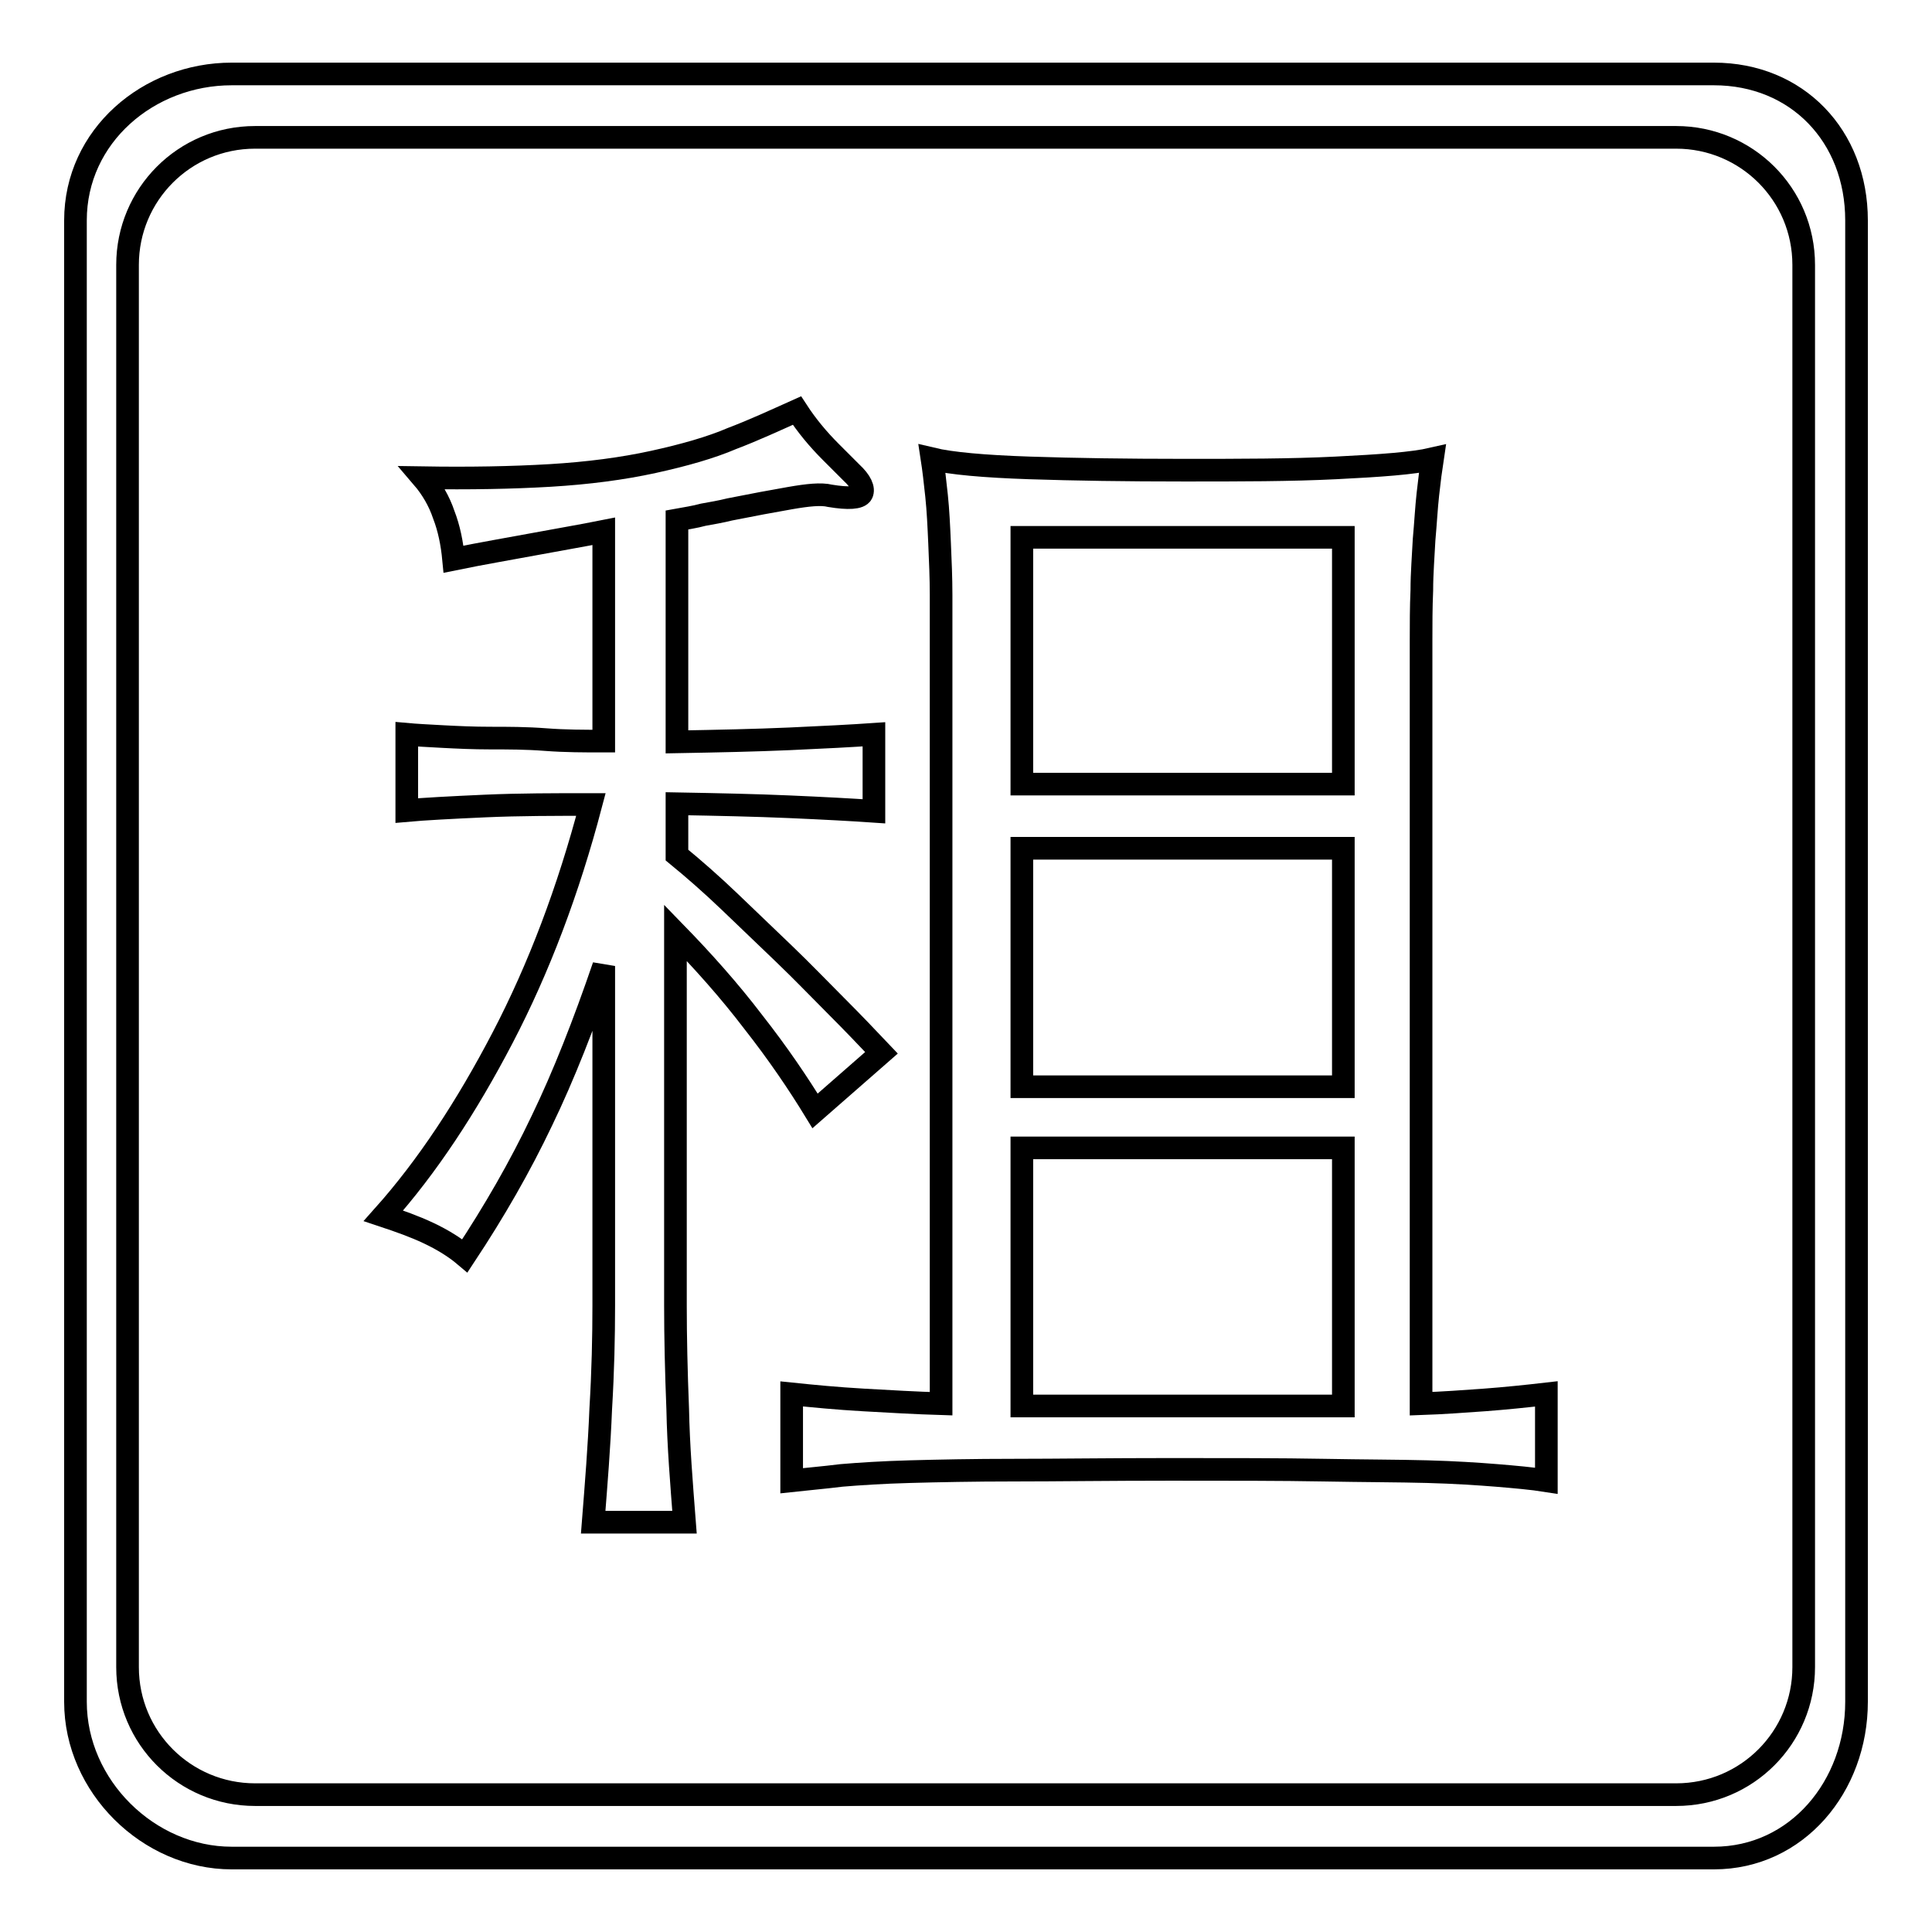
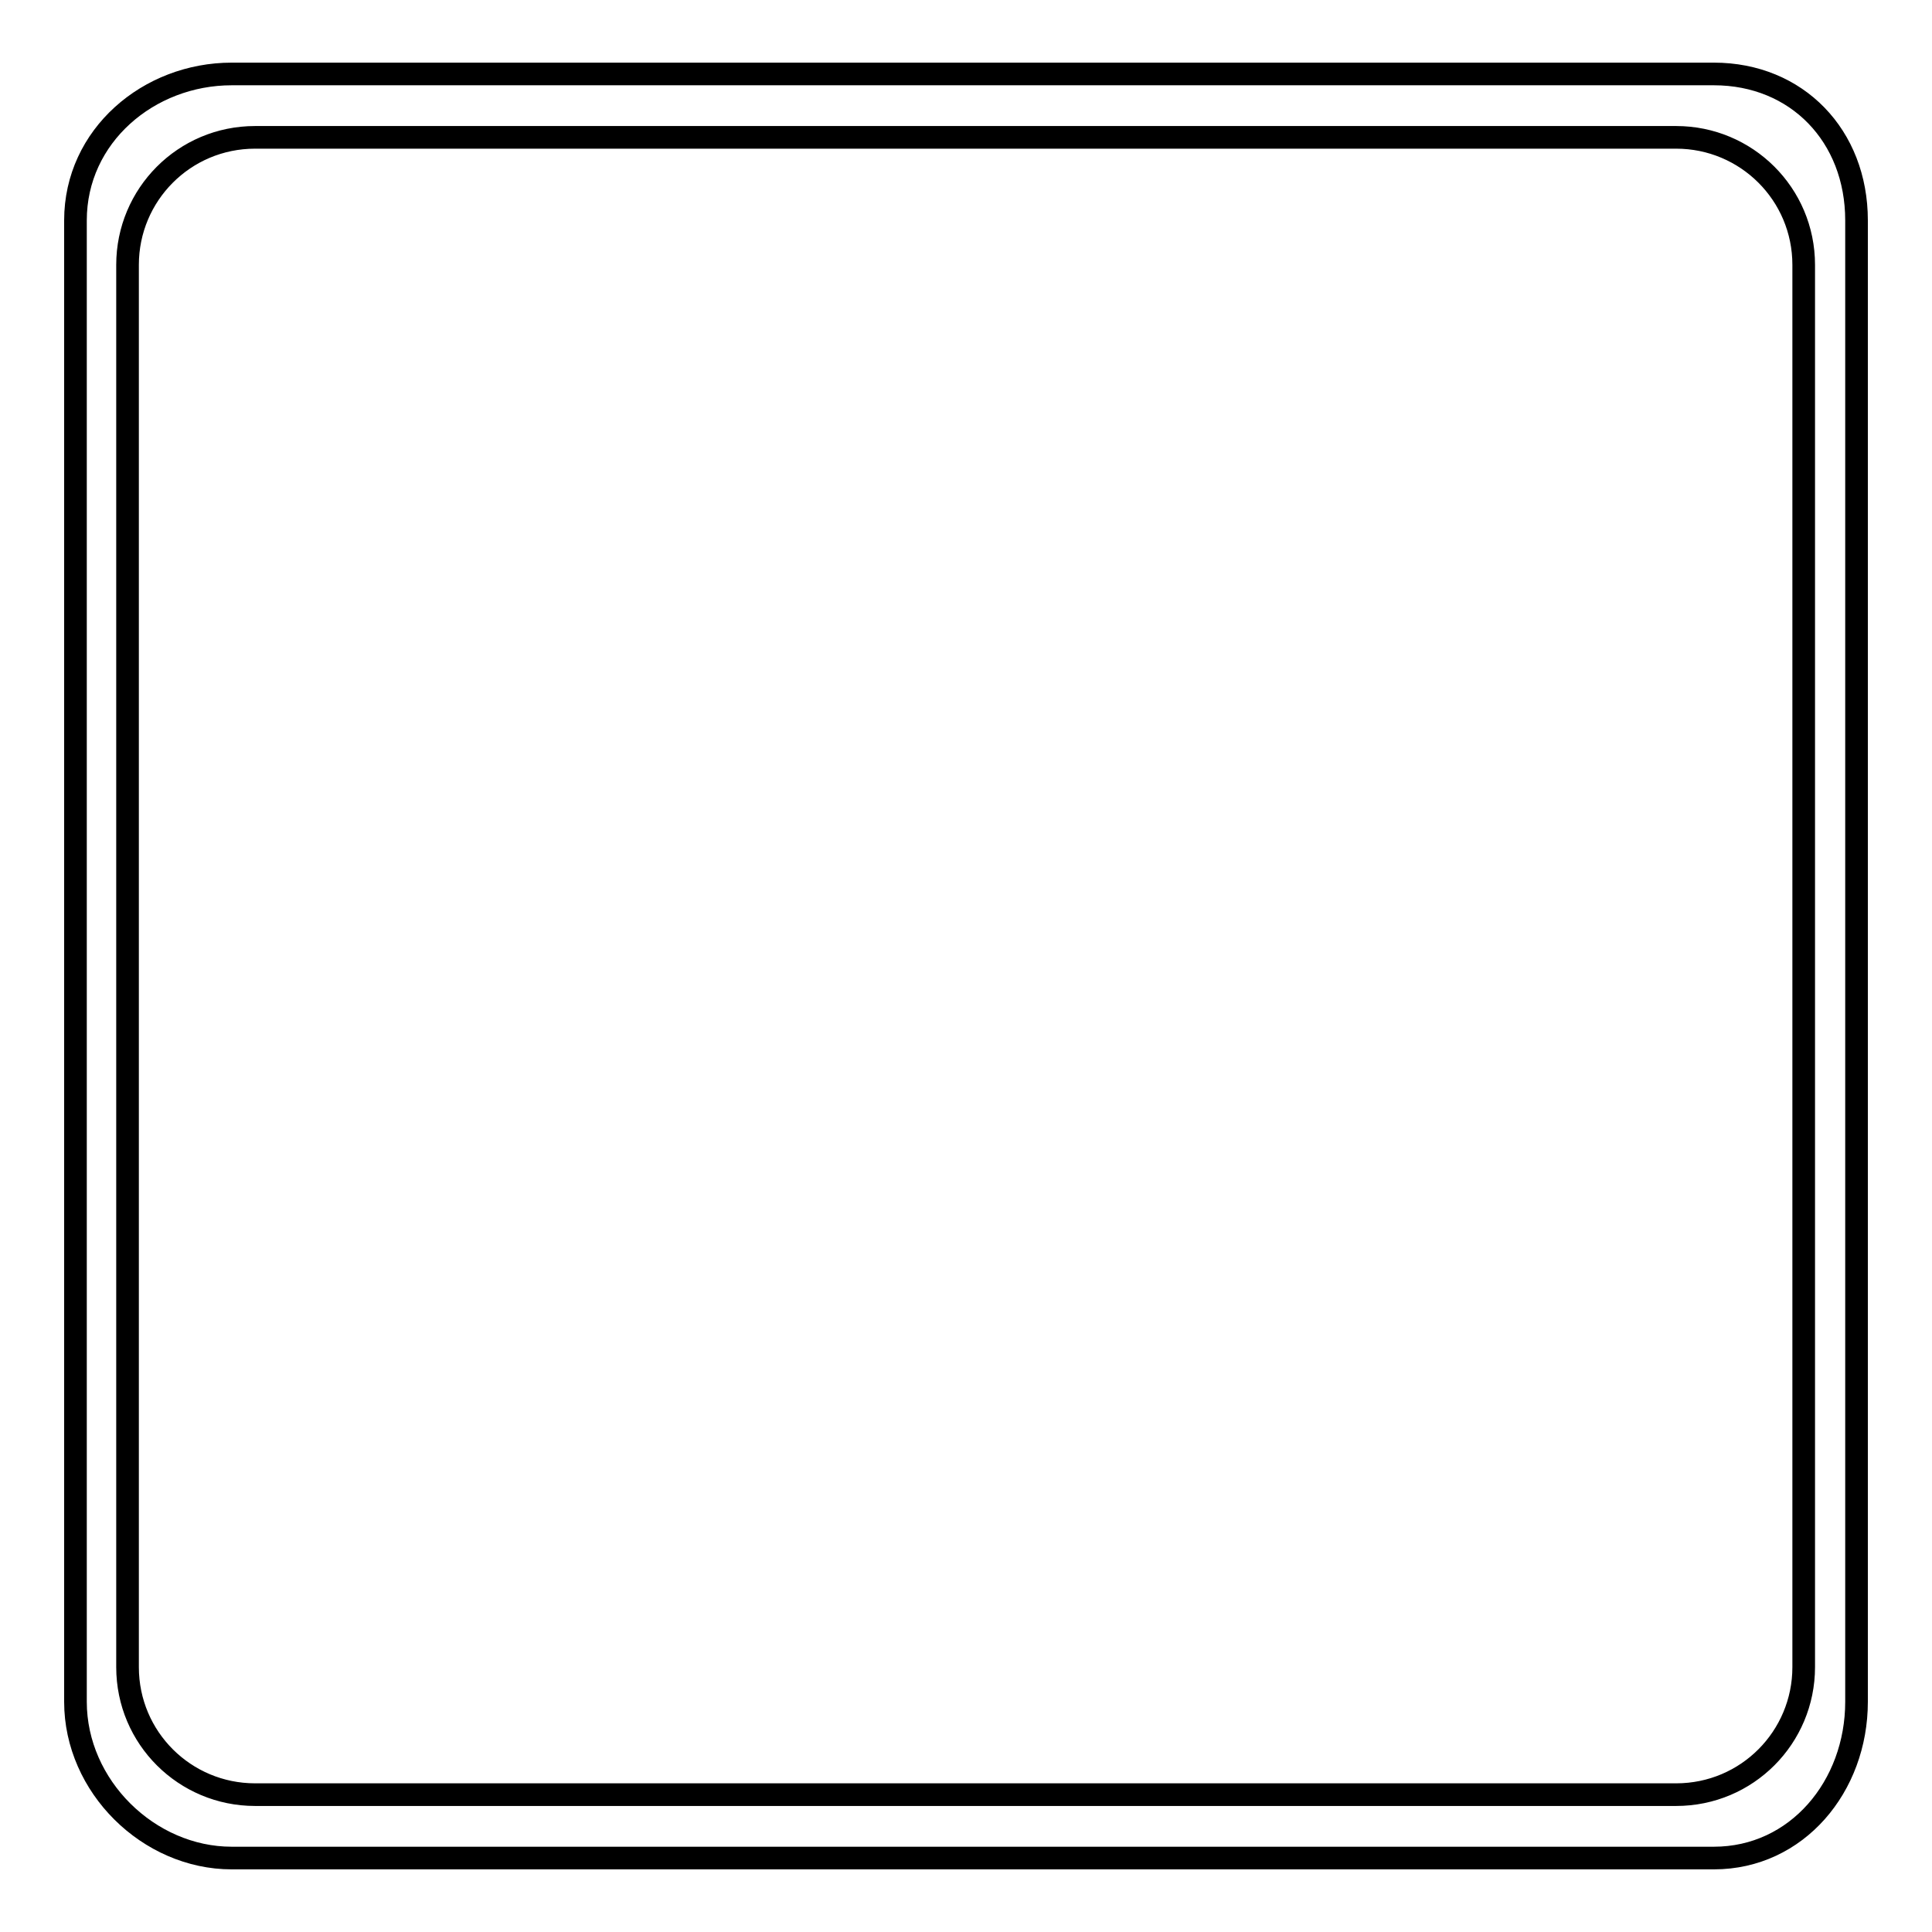
<svg xmlns="http://www.w3.org/2000/svg" version="1.1" x="0px" y="0px" viewBox="0 0 256 256" enable-background="new 0 0 256 256" xml:space="preserve">
  <g>
    <g>
-       <path stroke-width="3" fill-opacity="0" stroke="#000000" d="M188.3,186V84.8c0-2.1,0-4.3,0.1-6.6c0-2.3,0.2-4.6,0.3-6.7c0.2-2.2,0.3-4.2,0.5-6c0.2-1.8,0.4-3.4,0.6-4.7c-2.6,0.6-6.8,0.9-12.8,1.2s-12.7,0.3-20.1,0.3c-7.7,0-14.5-0.1-20.5-0.3c-6-0.2-10.4-0.6-12.9-1.2c0.2,1.3,0.4,3,0.6,4.9s0.3,4,0.4,6.3c0.1,2.3,0.2,4.6,0.2,6.8c0,2.3,0,4.3,0,6.1V186c-3.3-0.1-6.8-0.3-10.3-0.5c-3.5-0.2-6.6-0.5-9.5-0.8v11.5c1.8-0.2,4.2-0.4,6.6-0.7c2.4-0.2,5.4-0.4,9.1-0.5c3.7-0.1,8.3-0.2,13.9-0.2c5.5,0,12.4-0.1,20.6-0.1c8,0,14.7,0,20.2,0.1s10.1,0.1,13.8,0.2c3.7,0.1,6.7,0.3,9.2,0.5c2.4,0.2,4.7,0.4,6.6,0.7v-11.5c-2.6,0.3-5.5,0.6-8.2,0.8C193.9,185.7,191.2,185.9,188.3,186z M178,186.3h-42.6v-34.2H178V186.3z M178,144h-42.6v-31.6H178V144z M178,103.9h-42.6V71.2H178V103.9z" />
-       <path stroke-width="3" fill-opacity="0" stroke="#000000" d="M99.8,135.4c3.3,4.2,6,8.2,8.2,11.8l8.8-7.7c-1.8-1.9-3.8-4-6-6.2s-4.5-4.6-6.9-6.9c-2.4-2.3-4.8-4.6-7.2-6.9c-2.4-2.3-4.8-4.4-7-6.2v-6.8c5.5,0.1,10.3,0.2,14.9,0.4c4.6,0.2,8.3,0.4,11.2,0.6V97.3c-2.9,0.2-6.7,0.4-11.2,0.6c-4.6,0.2-9.4,0.3-14.9,0.4V68.9c1.1-0.2,2.4-0.4,3.5-0.7c1.1-0.2,2.3-0.4,3.5-0.7c3-0.6,5.7-1.1,8-1.5c2.3-0.4,4.1-0.6,5.3-0.3c2.4,0.4,3.9,0.3,4.2-0.3s-0.1-1.6-1.4-2.8l-2.7-2.7c-1.7-1.7-3.2-3.5-4.5-5.5c-2.9,1.3-5.7,2.6-8.6,3.7c-2.8,1.2-6.3,2.2-10.4,3.1c-4.1,0.9-8.7,1.5-13.7,1.8c-5.1,0.3-10.7,0.4-16.9,0.3c1.2,1.4,2.2,3.1,2.8,4.9c0.7,1.8,1.1,3.8,1.3,5.9c3.9-0.8,7.5-1.4,10.7-2c3.2-0.6,6.2-1.1,9.2-1.7v27.8c-2.6,0-5.1,0-7.7-0.2s-5-0.2-7.3-0.2c-2.3,0-4.4-0.1-6.3-0.2c-1.9-0.1-3.7-0.2-4.8-0.3v10.1c2.2-0.2,5.9-0.4,10.4-0.6c4.5-0.2,9.2-0.2,14-0.2c-3,11.4-6.9,21.7-11.7,30.9c-4.8,9.2-10,17.1-15.8,23.6c2.1,0.7,4.1,1.4,6,2.3c1.9,0.9,3.5,1.9,4.8,3c3.9-5.9,7.3-11.8,10.2-17.9c2.9-6,5.6-12.9,8.2-20.5V173c0,4.1-0.1,8.7-0.4,13.7c-0.2,5-0.6,9.9-1,15h12.1c-0.4-5.2-0.8-10-0.9-15c-0.2-5-0.3-9.6-0.3-13.7v-49.4C93.1,127.3,96.6,131.2,99.8,135.4z" />
      <path stroke-width="3" fill-opacity="0" stroke="#000000" d="M227.1,9.8H30.7C19.7,9.8,10,18,10,29.2v196.3c0,11.2,9.7,20.7,20.7,20.7h196.4c11,0,18.9-9.5,18.9-20.7V29.2C246,18,238.1,9.8,227.1,9.8z M239,220.9c0,9.3-7.5,16.9-16.9,16.9H33.8c-9.3,0-16.9-7.5-16.9-16.9V35.1c0-9.3,7.5-16.9,16.9-16.9h188.3c9.3,0,16.9,7.5,16.9,16.9V220.9z" />
    </g>
  </g>
</svg>